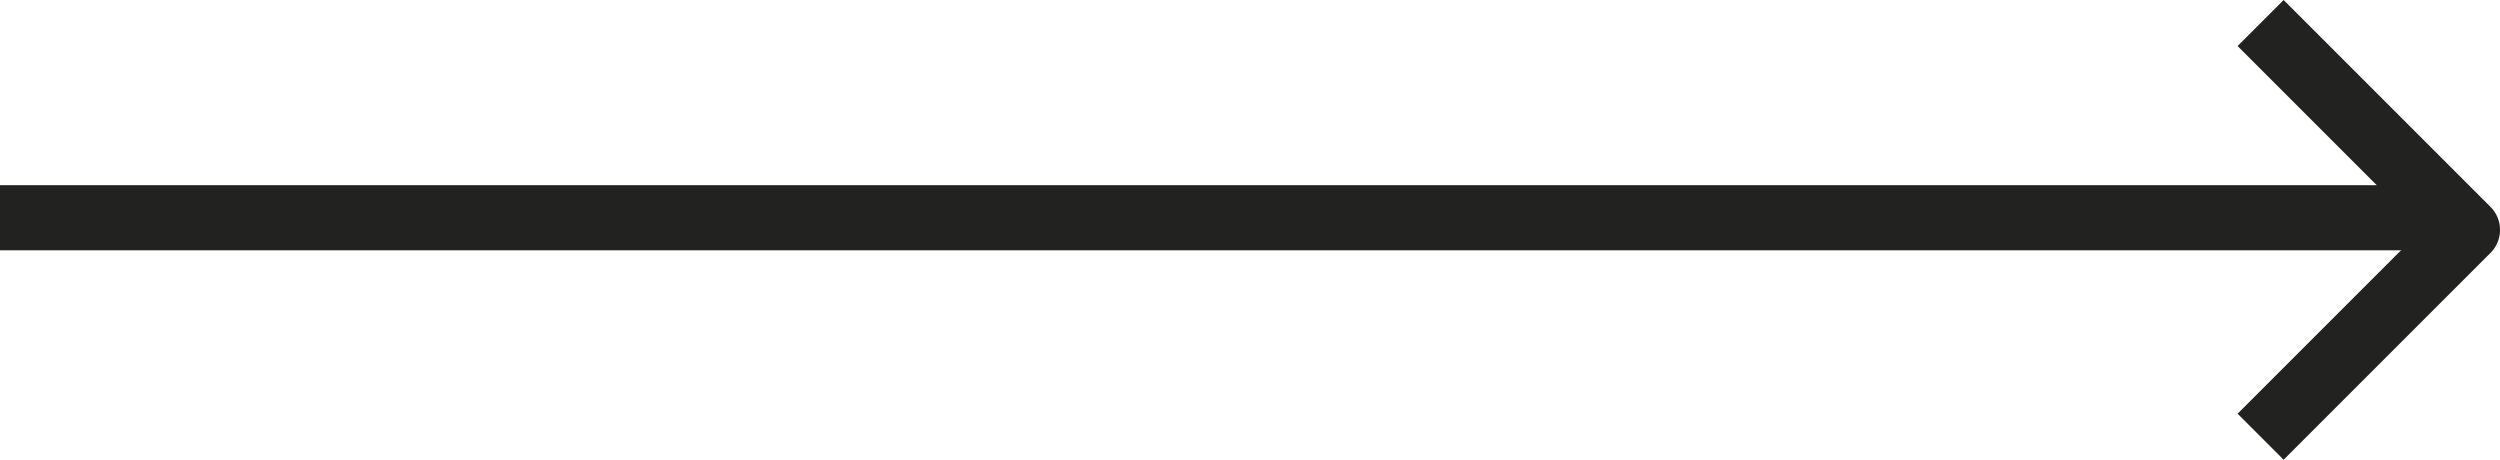
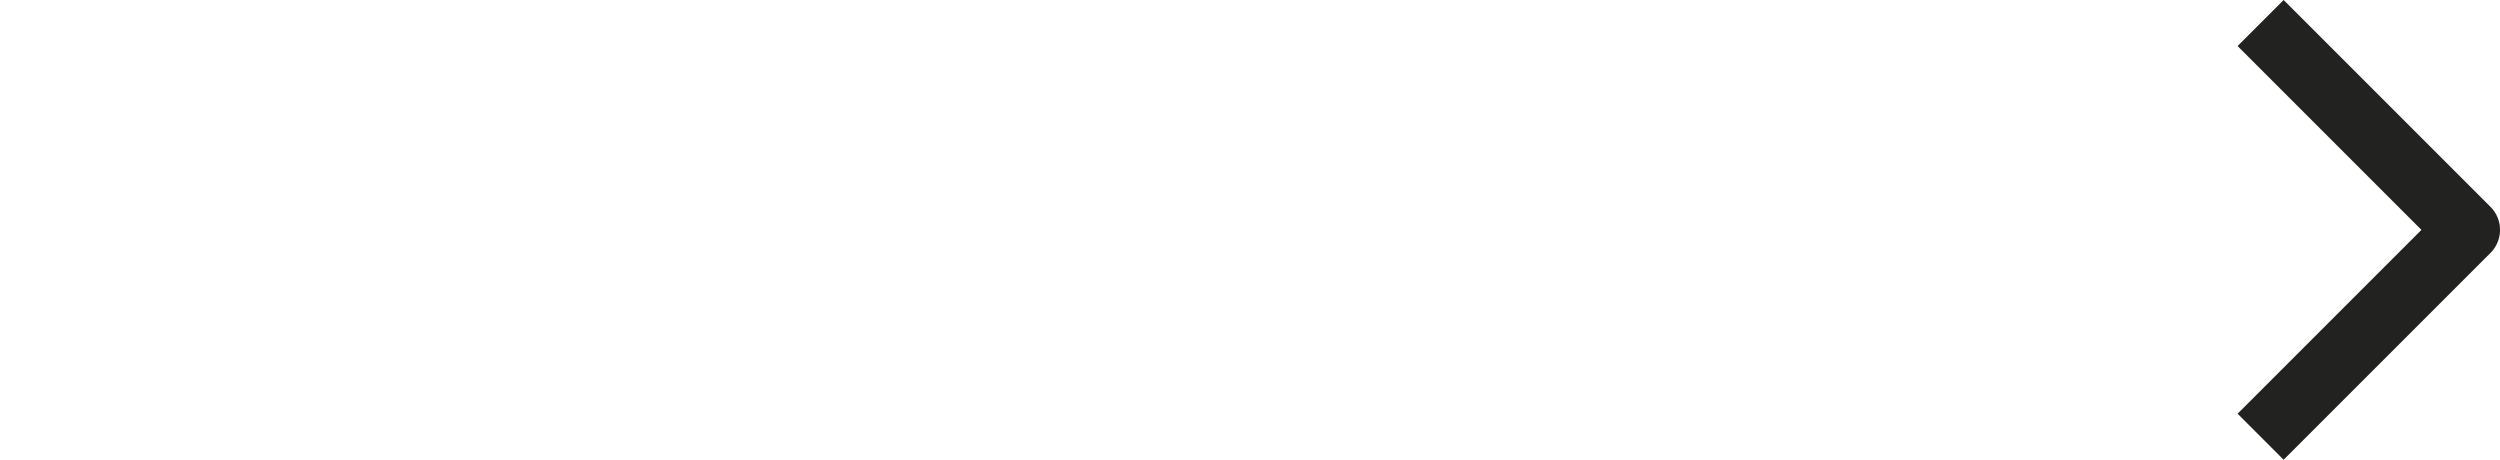
<svg xmlns="http://www.w3.org/2000/svg" width="76.799" height="14.124" viewBox="0 0 76.799 14.124">
  <g id="Grupo_34" data-name="Grupo 34" transform="translate(0 0.707)">
-     <line id="Linha_7" data-name="Linha 7" x2="75.088" transform="translate(0 5.982)" fill="none" stroke="#222221" stroke-width="2" />
    <path id="Caminho_29" data-name="Caminho 29" d="M478.157,2467.688l6.355,6.355-6.355,6.354" transform="translate(-408.712 -2467.688)" fill="none" stroke="#222221" stroke-linejoin="round" stroke-width="2" />
  </g>
</svg>